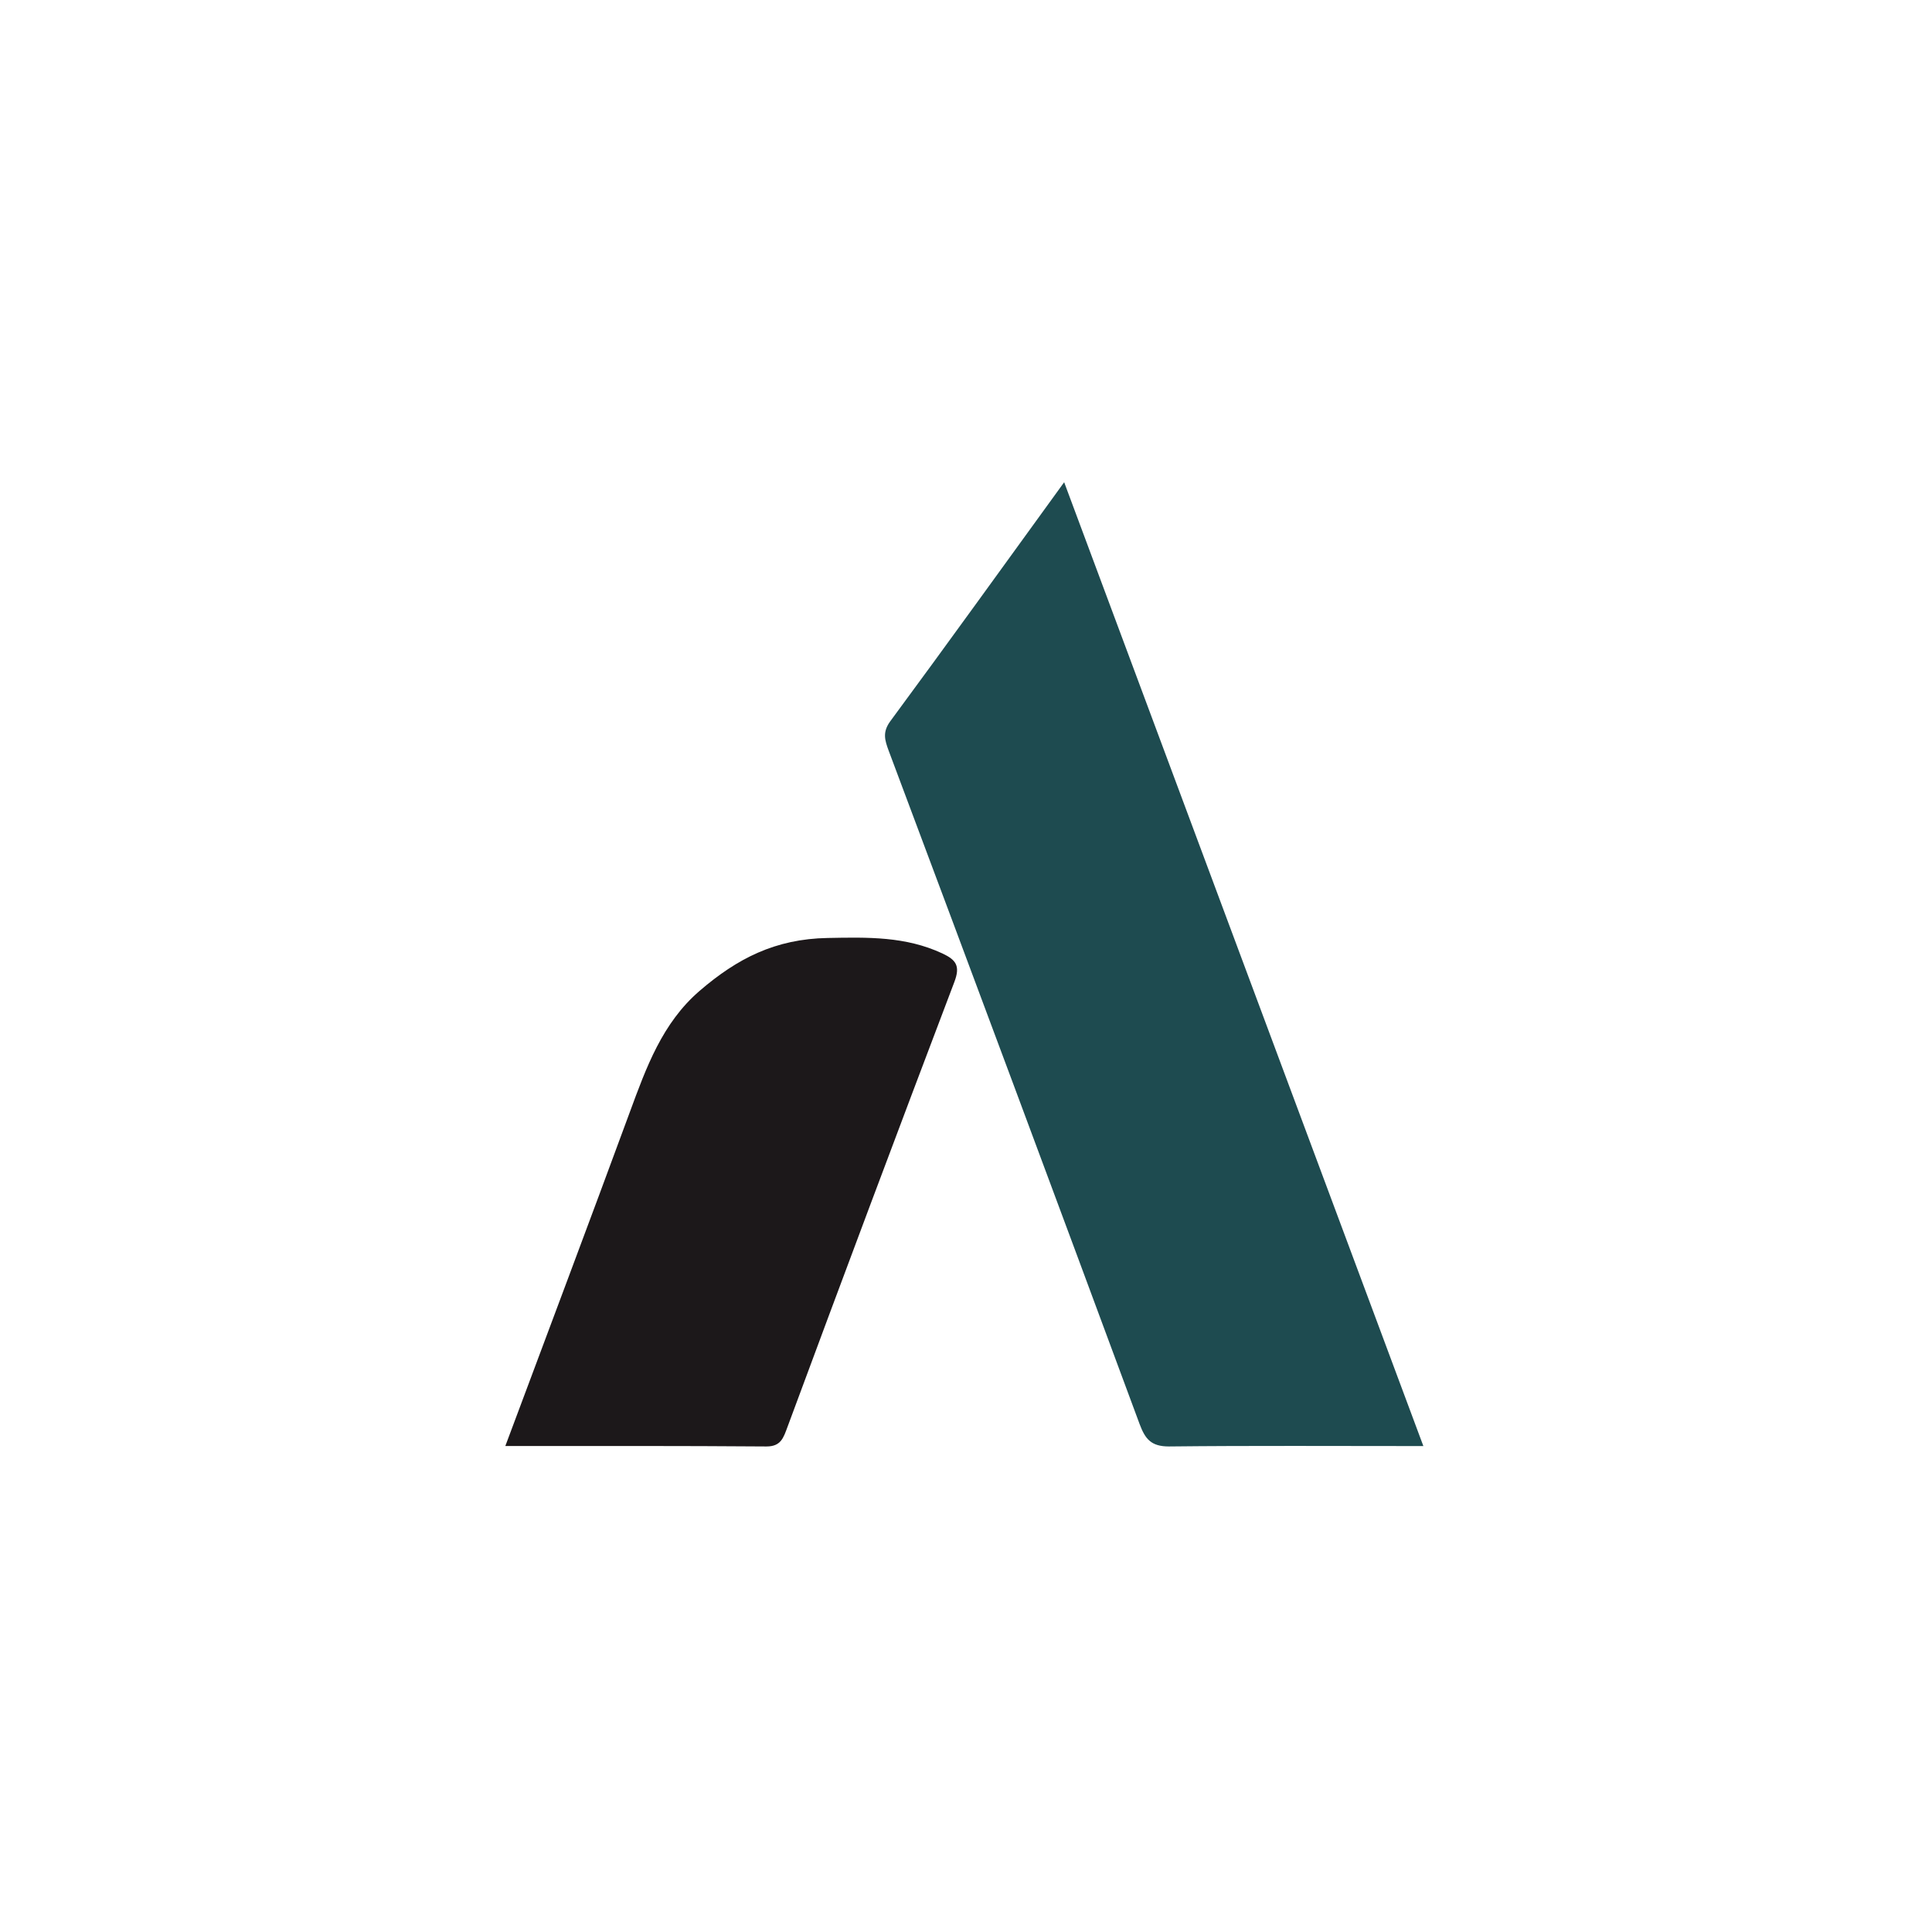
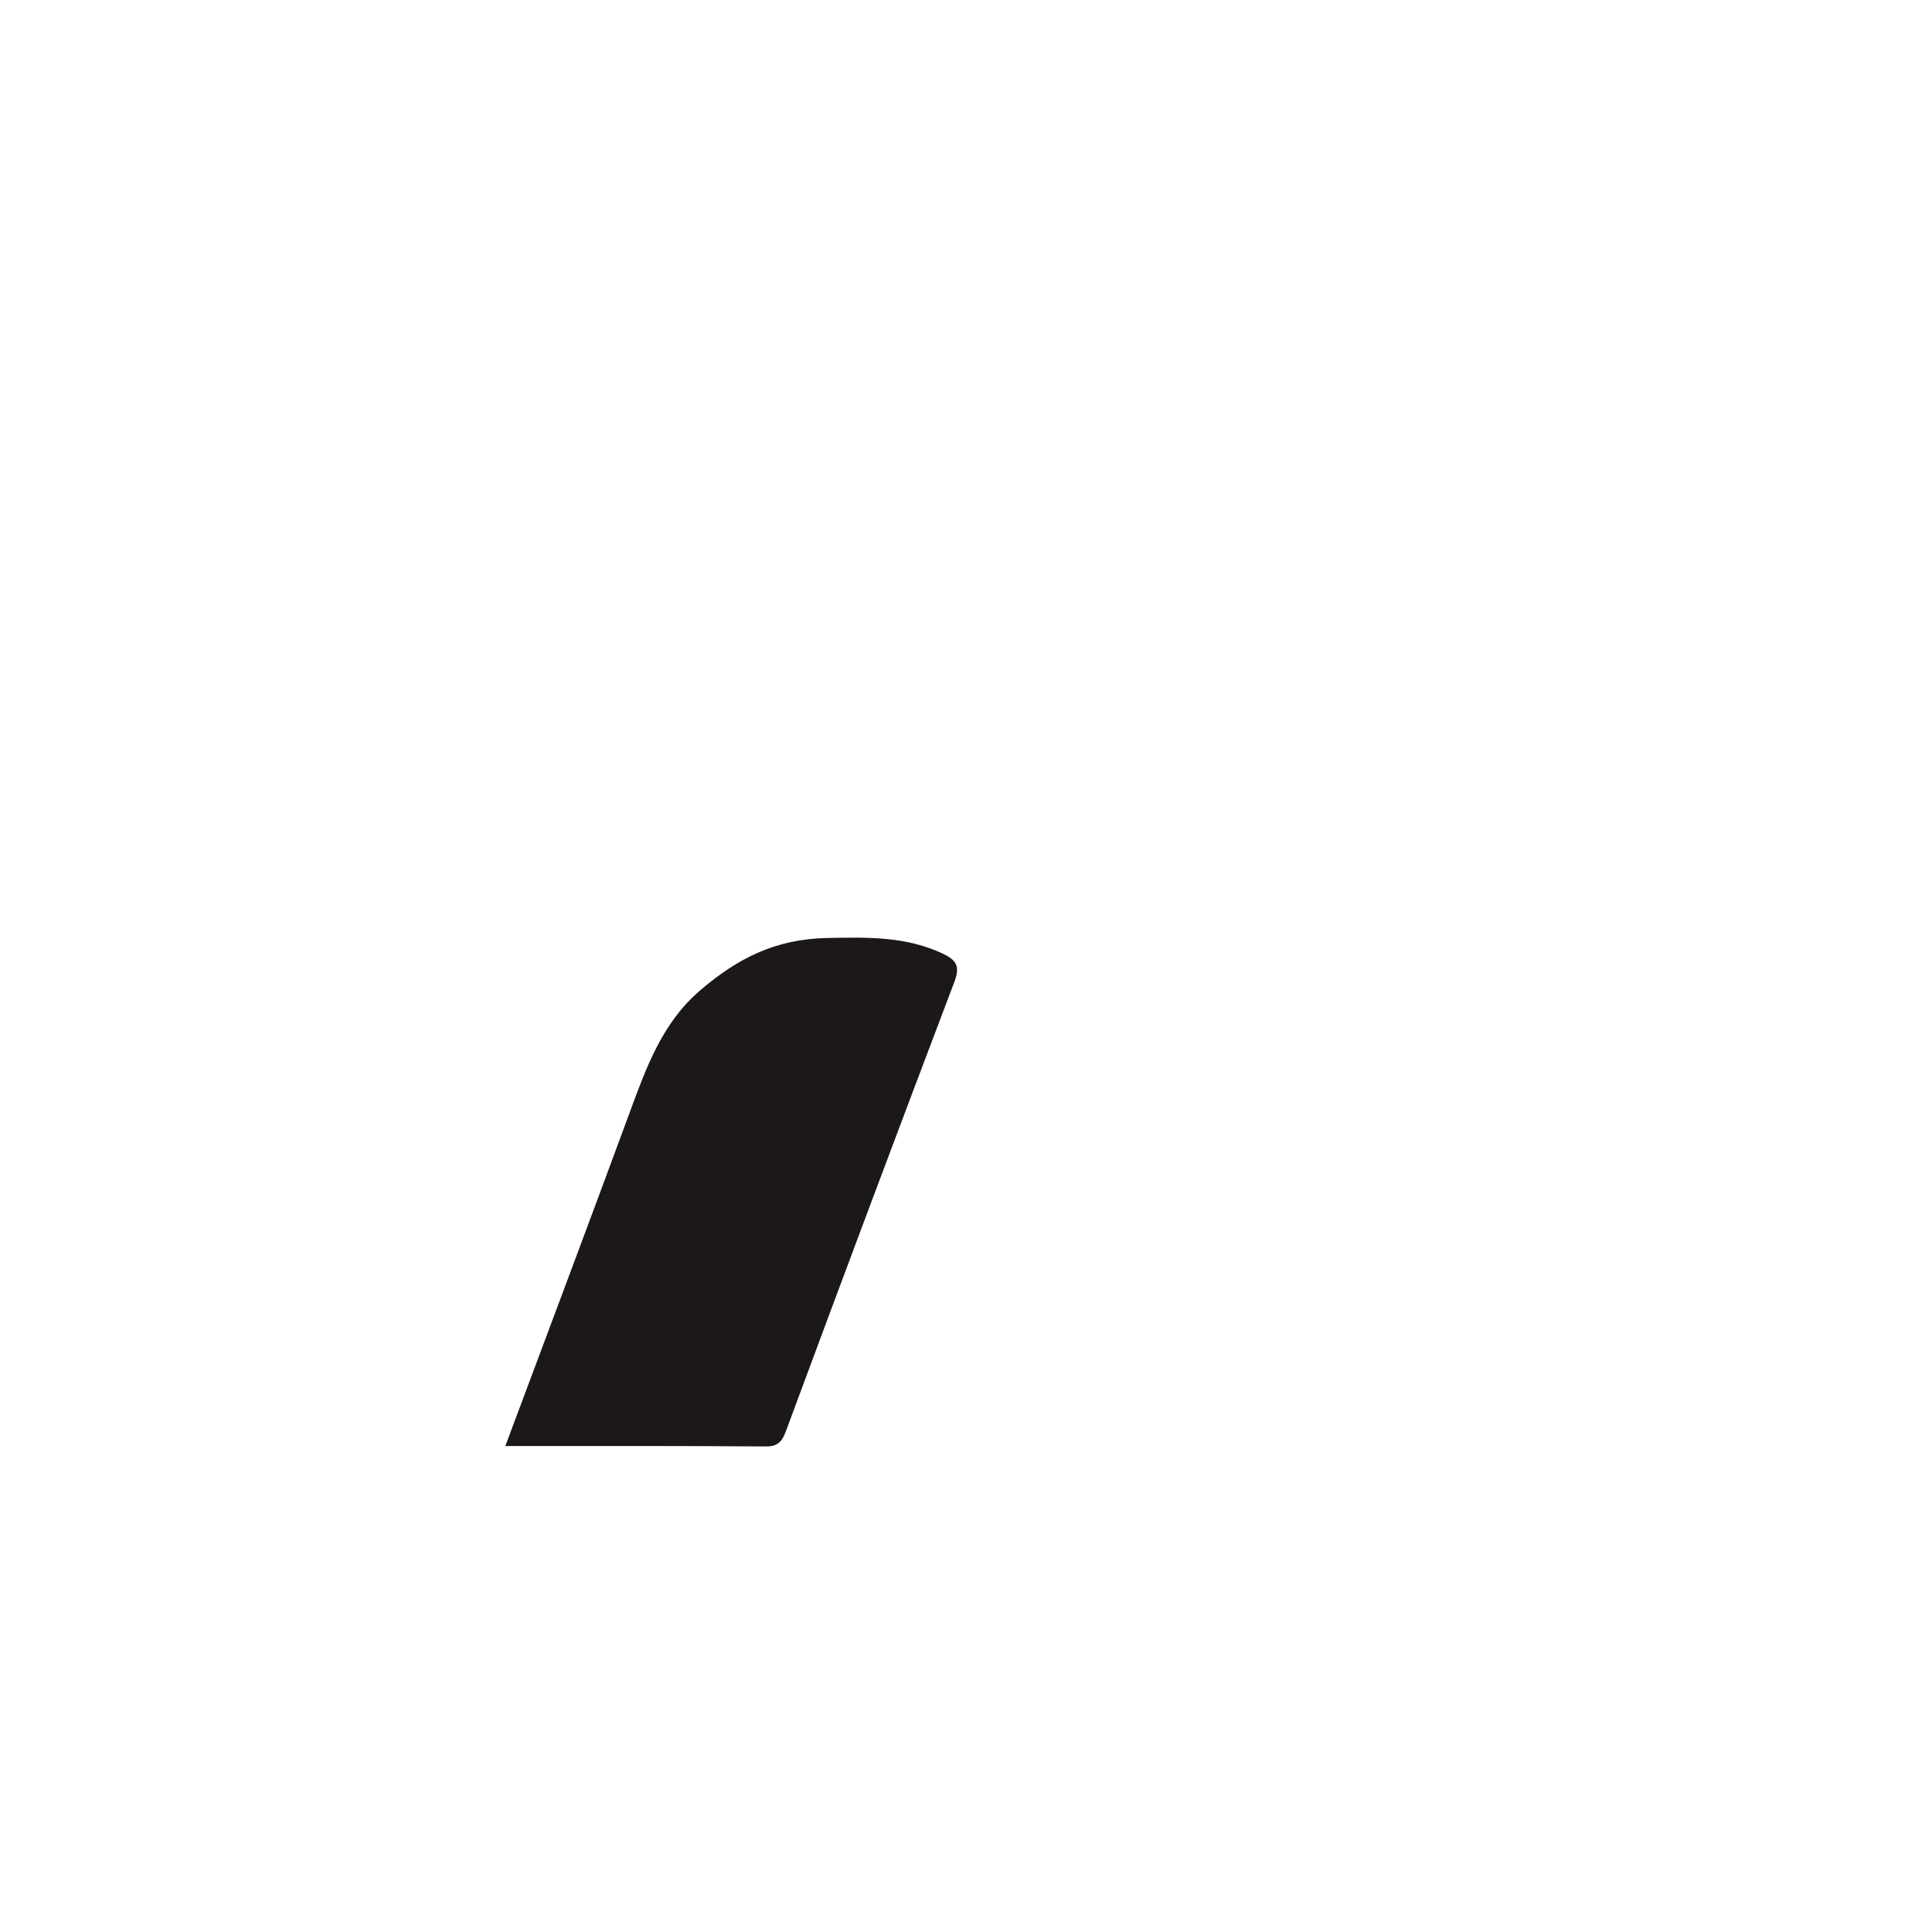
<svg xmlns="http://www.w3.org/2000/svg" height="40" viewBox="0 0 40 40" width="40">
  <g transform="translate(0 0) scale(0.078)">
    <g transform="translate(134.132 128) scale(1.722)">
      <defs>
        <style>.cls-1{fill:#1e4b50;}.cls-2{fill:#1c181a;}</style>
      </defs>
-       <path class="cls-1" d="M4755.51-5769.07c-13.62,0-26.43-.08-39.23.06-2.73,0-3.65-1.14-4.51-3.45q-19.23-51.93-38.67-103.77c-.6-1.63-1-2.85.21-4.53,8.86-12,17.58-24.13,26.83-36.88Z" transform="translate(-4614 5917.64)" />
      <path class="cls-2" d="M4614-5769.08c6.54-17.51,12.93-34.46,19.19-51.47,2.53-6.87,5-13.74,10.77-18.7s11.63-8,19.74-8.14c6.23-.12,12-.25,17.66,2.38,2.14,1,2.79,1.94,1.86,4.39q-13,34.24-25.73,68.61c-.62,1.66-1,3-3.23,3C4641-5769.11,4627.79-5769.08,4614-5769.08Z" transform="translate(-4614 5917.64)" />
    </g>
  </g>
</svg>